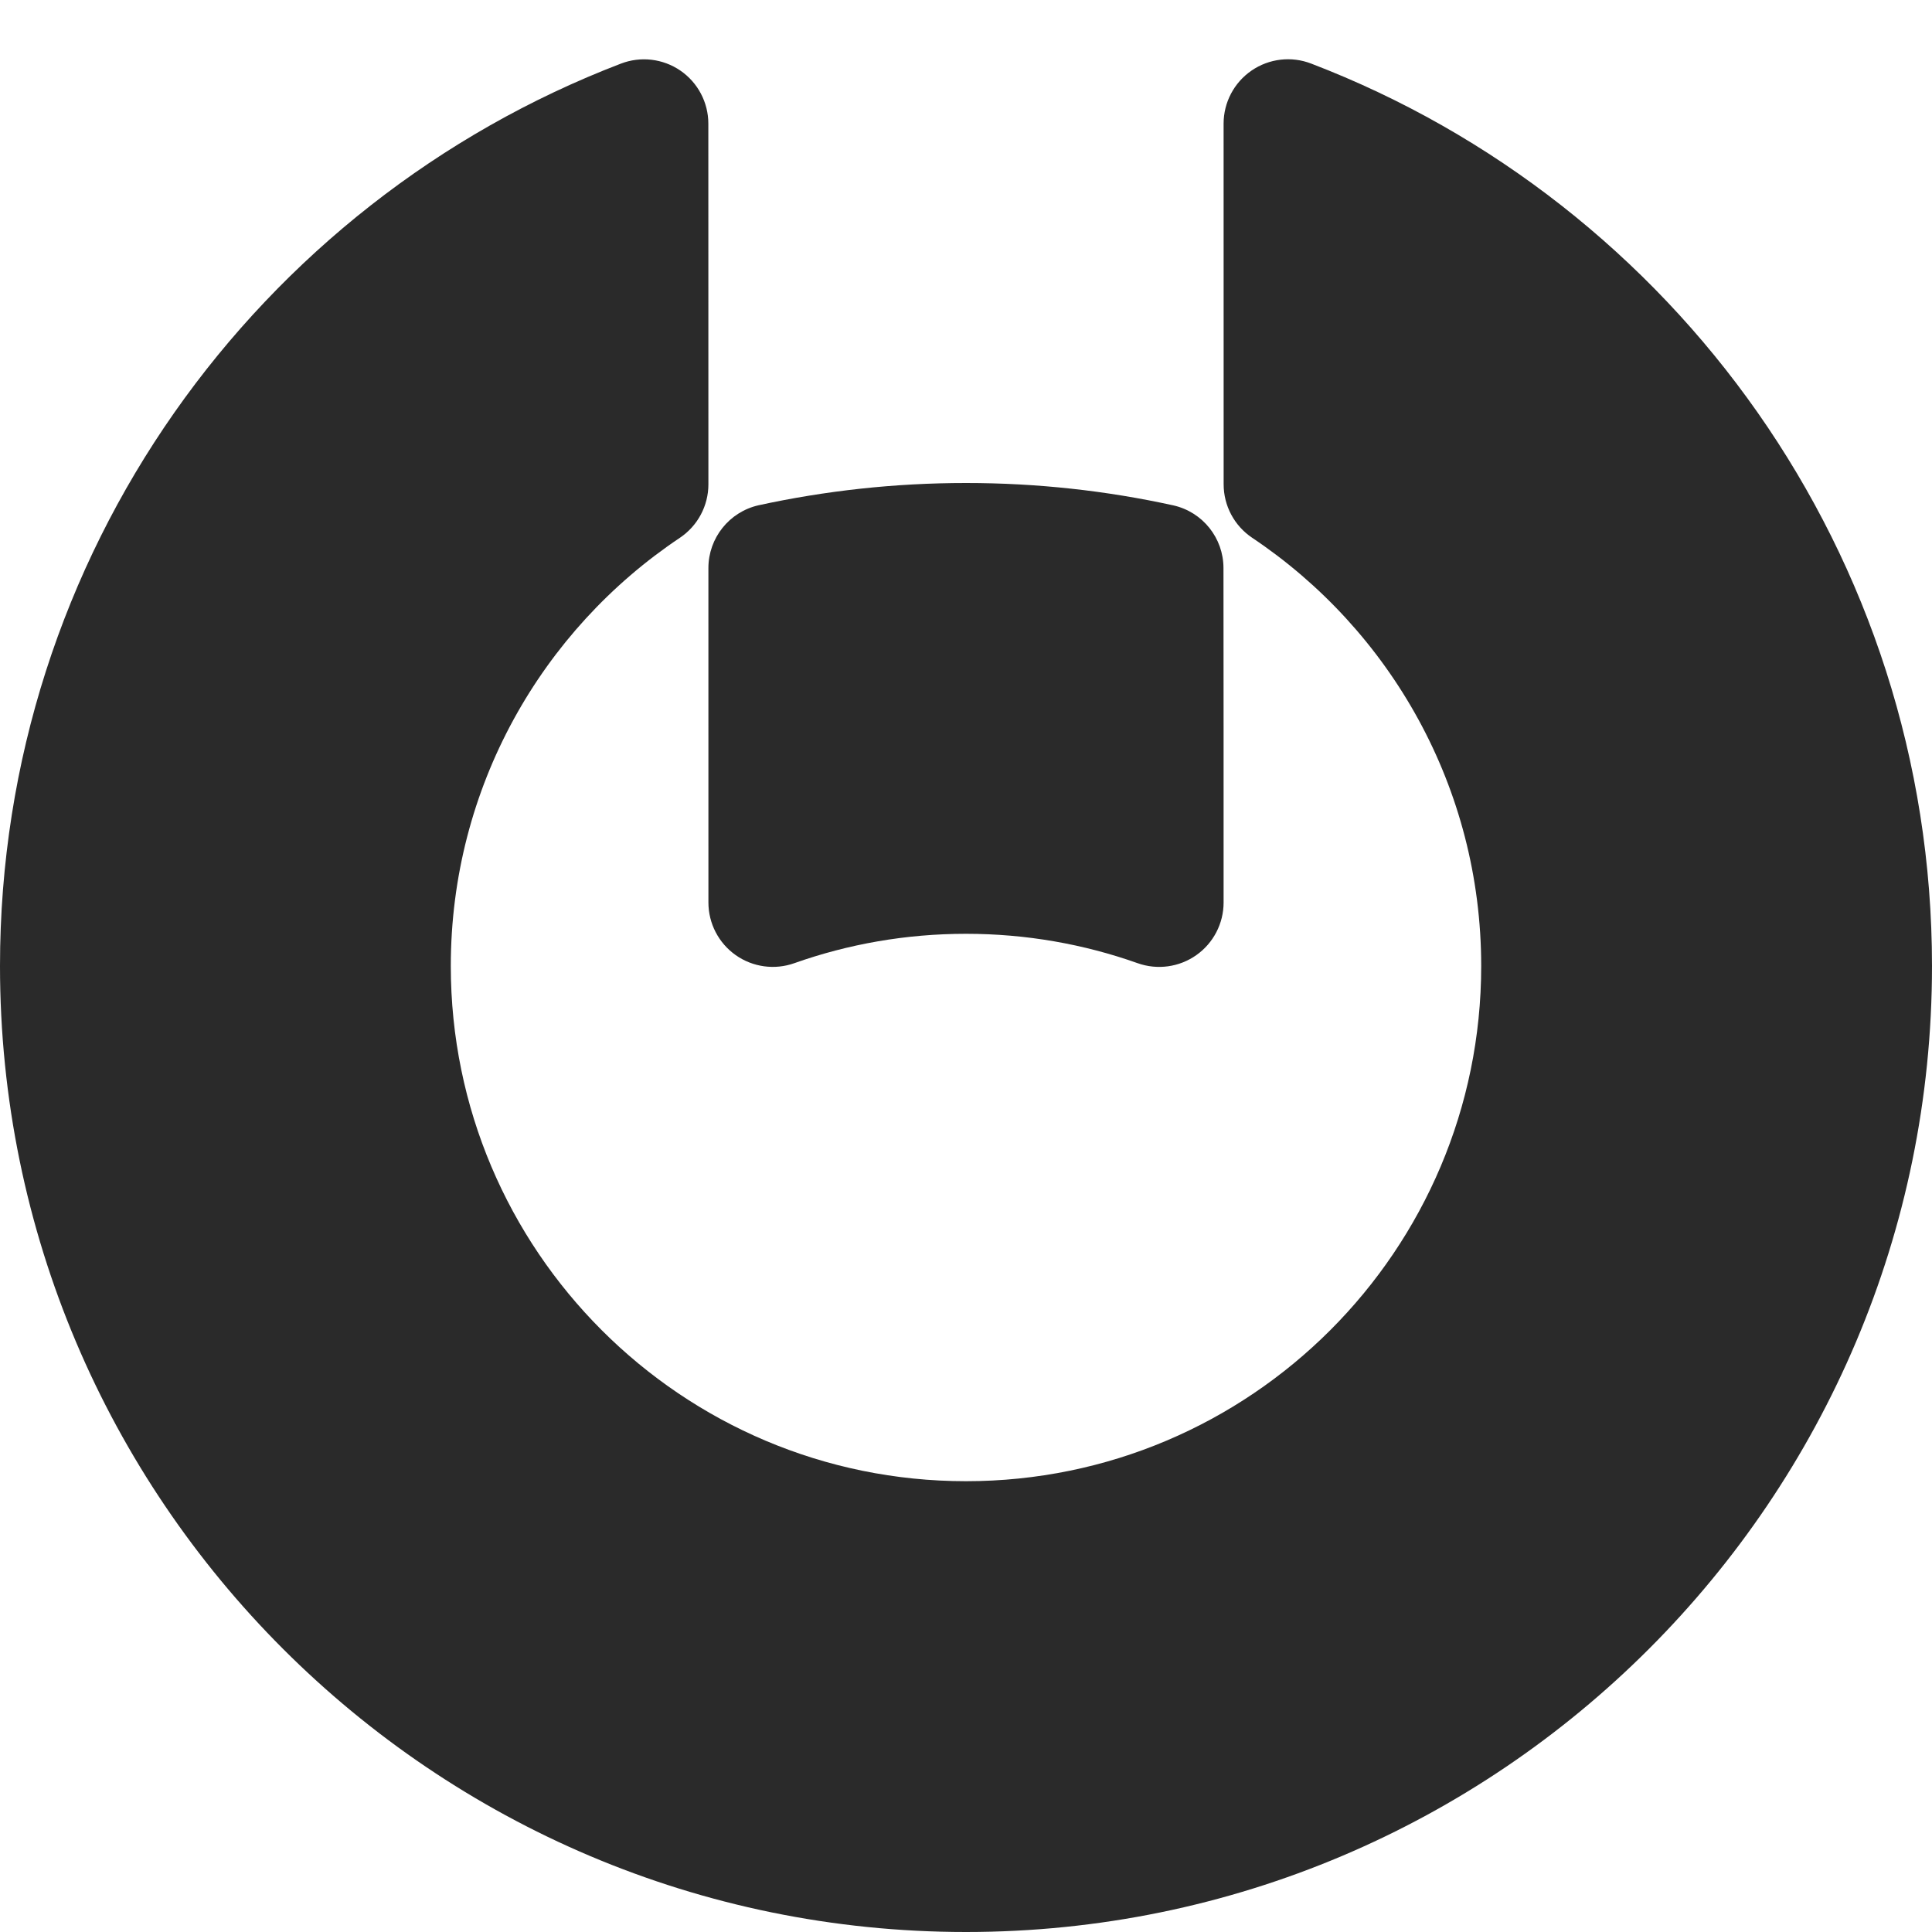
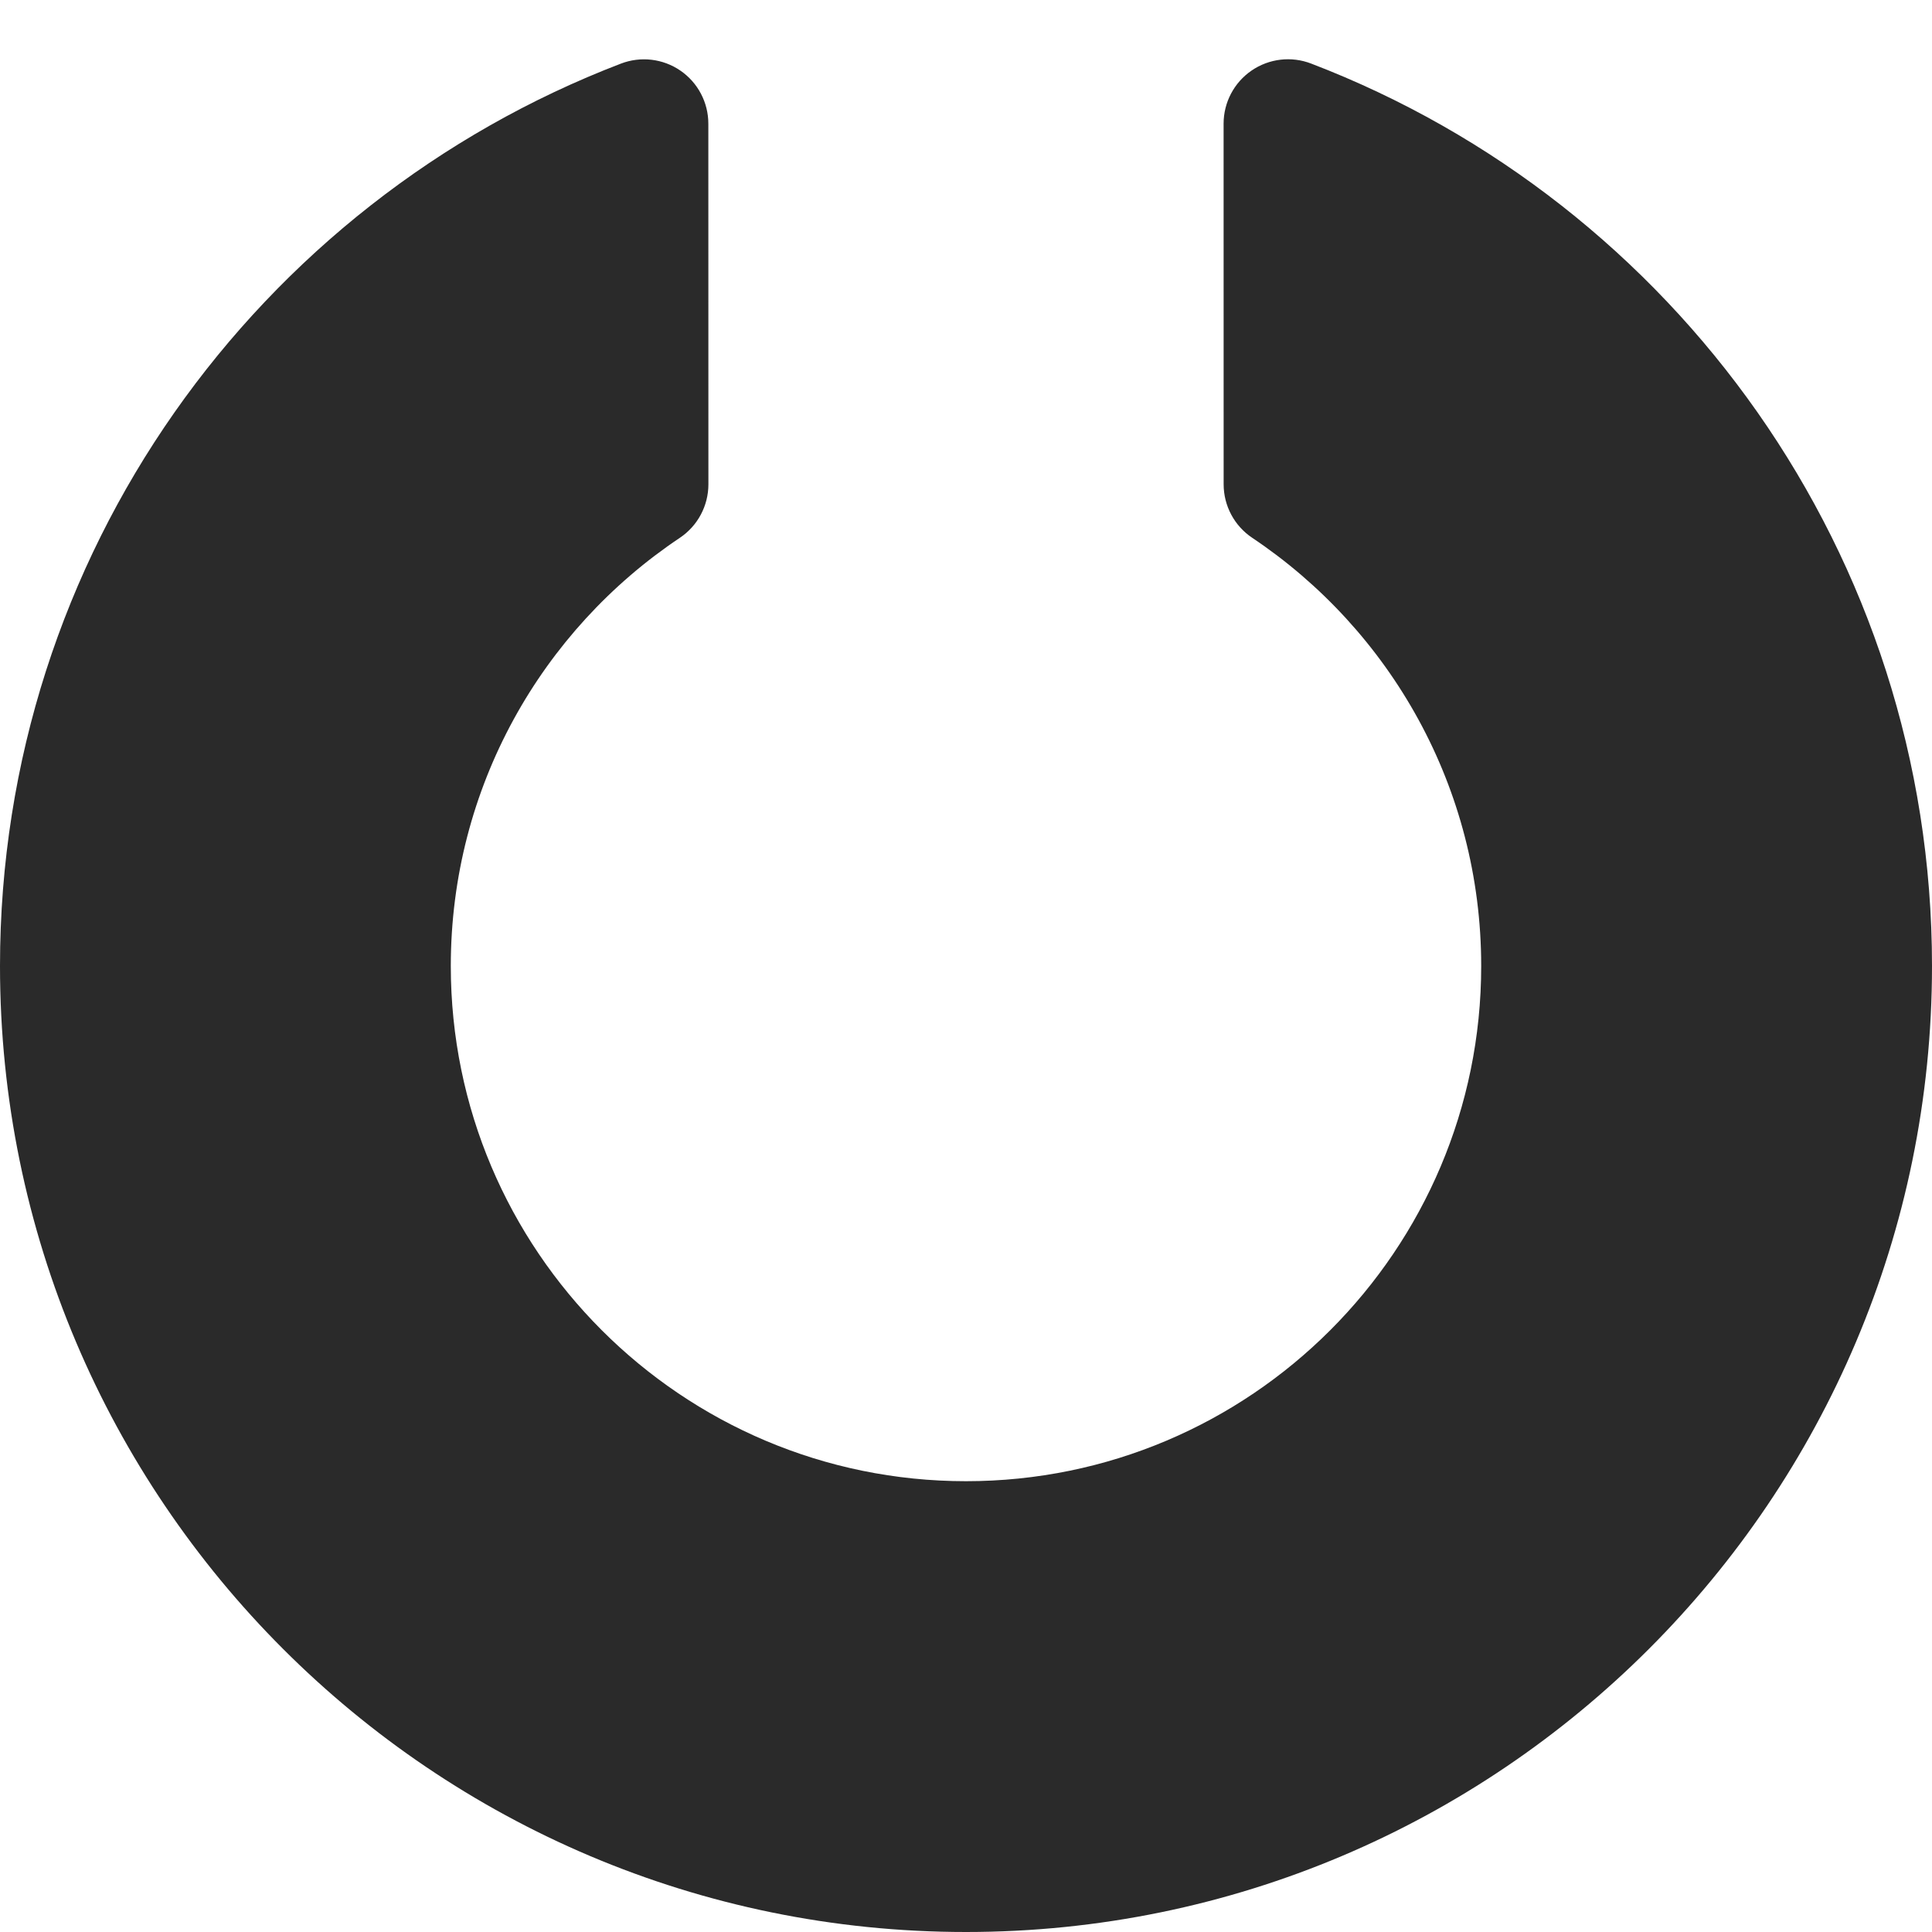
<svg xmlns="http://www.w3.org/2000/svg" width="100%" height="100%" viewBox="0 0 600 600" version="1.1" xml:space="preserve" style="fill-rule:evenodd;clip-rule:evenodd;stroke-linejoin:round;stroke-miterlimit:2;">
  <path d="M380,38.405C380,31.811 383.25,25.641 388.688,21.911C394.126,18.182 401.053,17.372 407.204,19.748C519.898,62.936 600,172.187 600,300C600,465.575 465.575,600 300,600C134.425,600 0,465.575 0,300C0,172.187 80.102,62.936 192.803,19.766C198.948,17.393 205.868,18.202 211.301,21.927C216.733,25.653 219.98,31.817 219.98,38.405C220,71.957 220,127.01 220,150.408C220,157.078 216.675,163.308 211.135,167.021C168.245,195.691 140,244.573 140,300C140,388.306 211.694,460 300,460C388.306,460 460,388.306 460,300C460,244.573 431.755,195.691 388.873,167.01C383.336,163.299 380.014,157.073 380.014,150.408C380,127.01 380,71.957 380,38.405Z" style="fill:rgb(42,42,42);" />
  <g transform="matrix(1,0,0,1,5.68434e-14,150)">
-     <path d="M220,26.42C220,17.082 226.462,8.986 235.569,6.917C256.331,2.397 277.888,0 300,0C322.112,0 343.669,2.397 364.422,6.956C373.511,9.021 379.96,17.1 379.96,26.42C380,50.847 380,98.604 380,130.282C380,136.786 376.837,142.884 371.519,146.631C366.202,150.377 359.395,151.304 353.27,149.115C336.608,143.207 318.675,140 300,140C281.325,140 263.392,143.207 246.728,149.11C240.605,151.298 233.8,150.372 228.484,146.626C223.168,142.881 220.006,136.784 220.006,130.282C220,98.604 220,50.847 220,26.42Z" style="fill:rgb(42,42,42);" />
-   </g>
+     </g>
</svg>